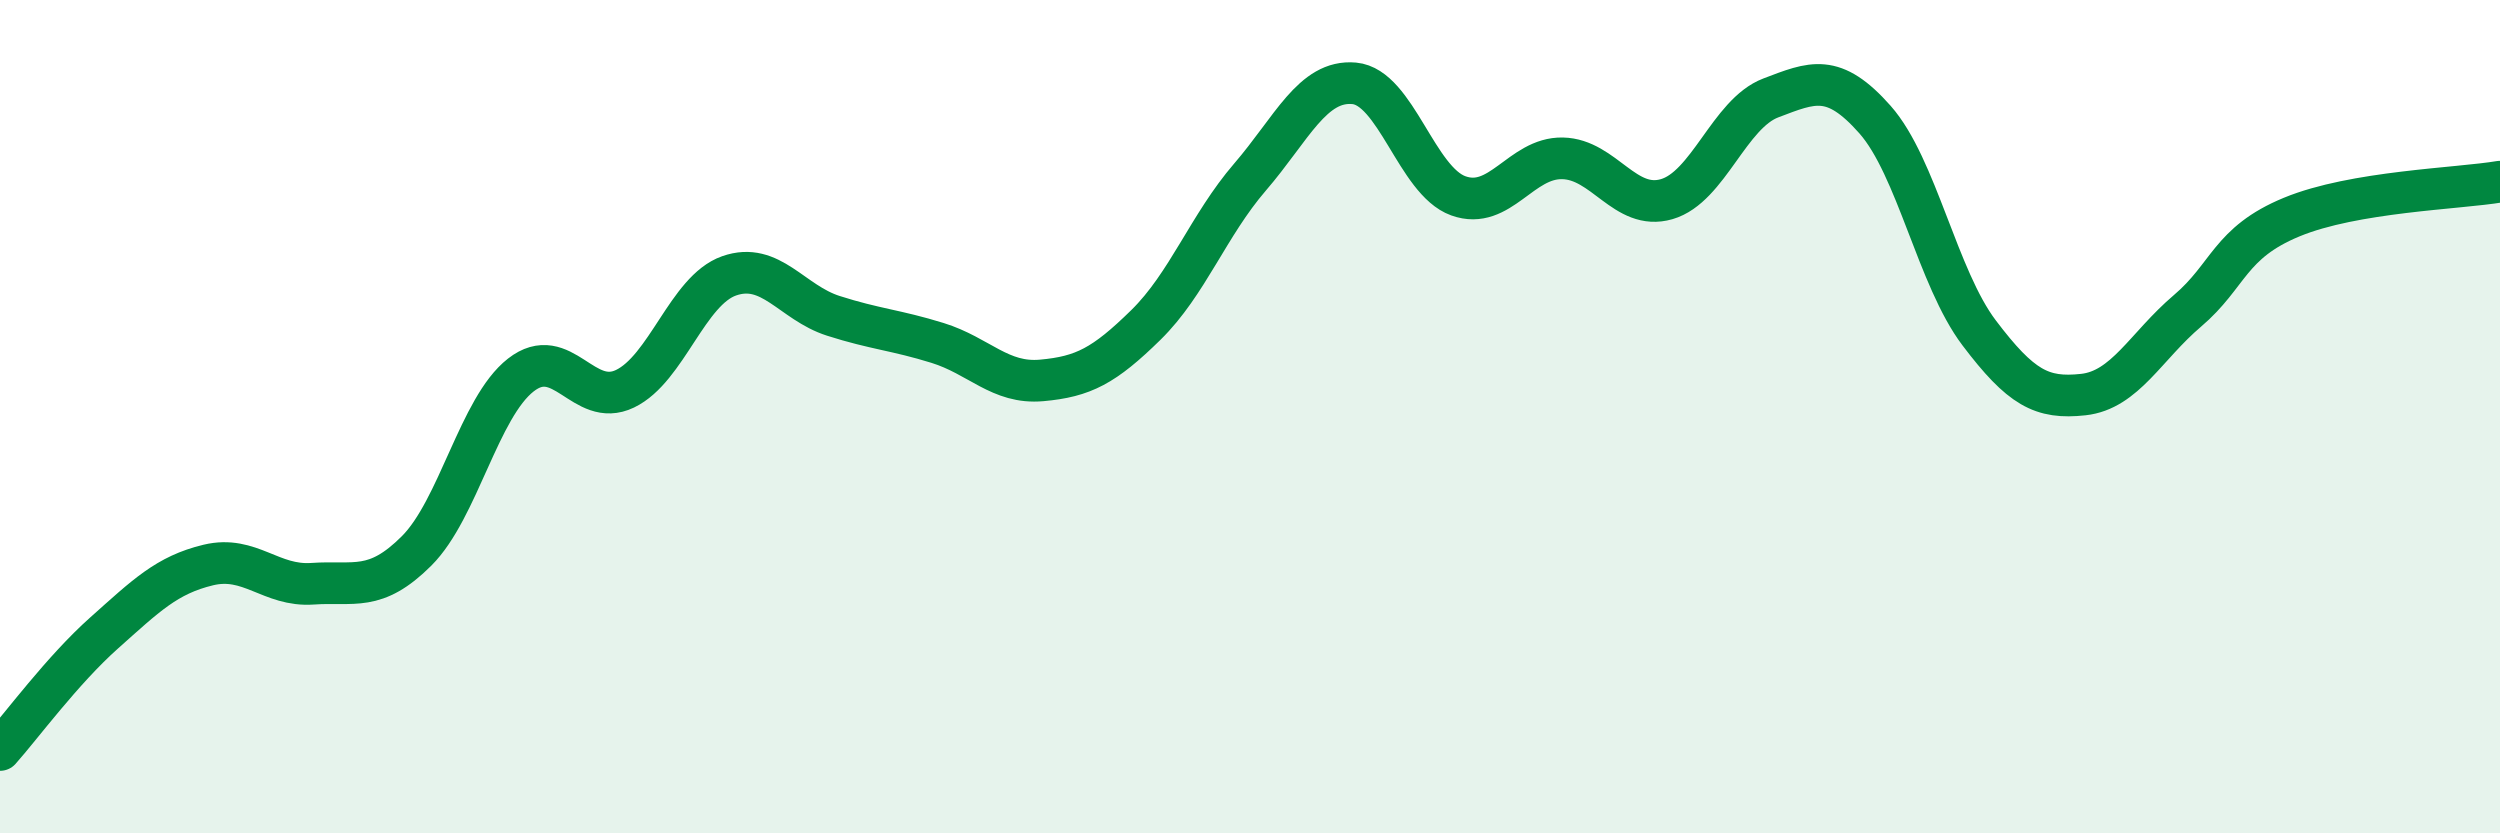
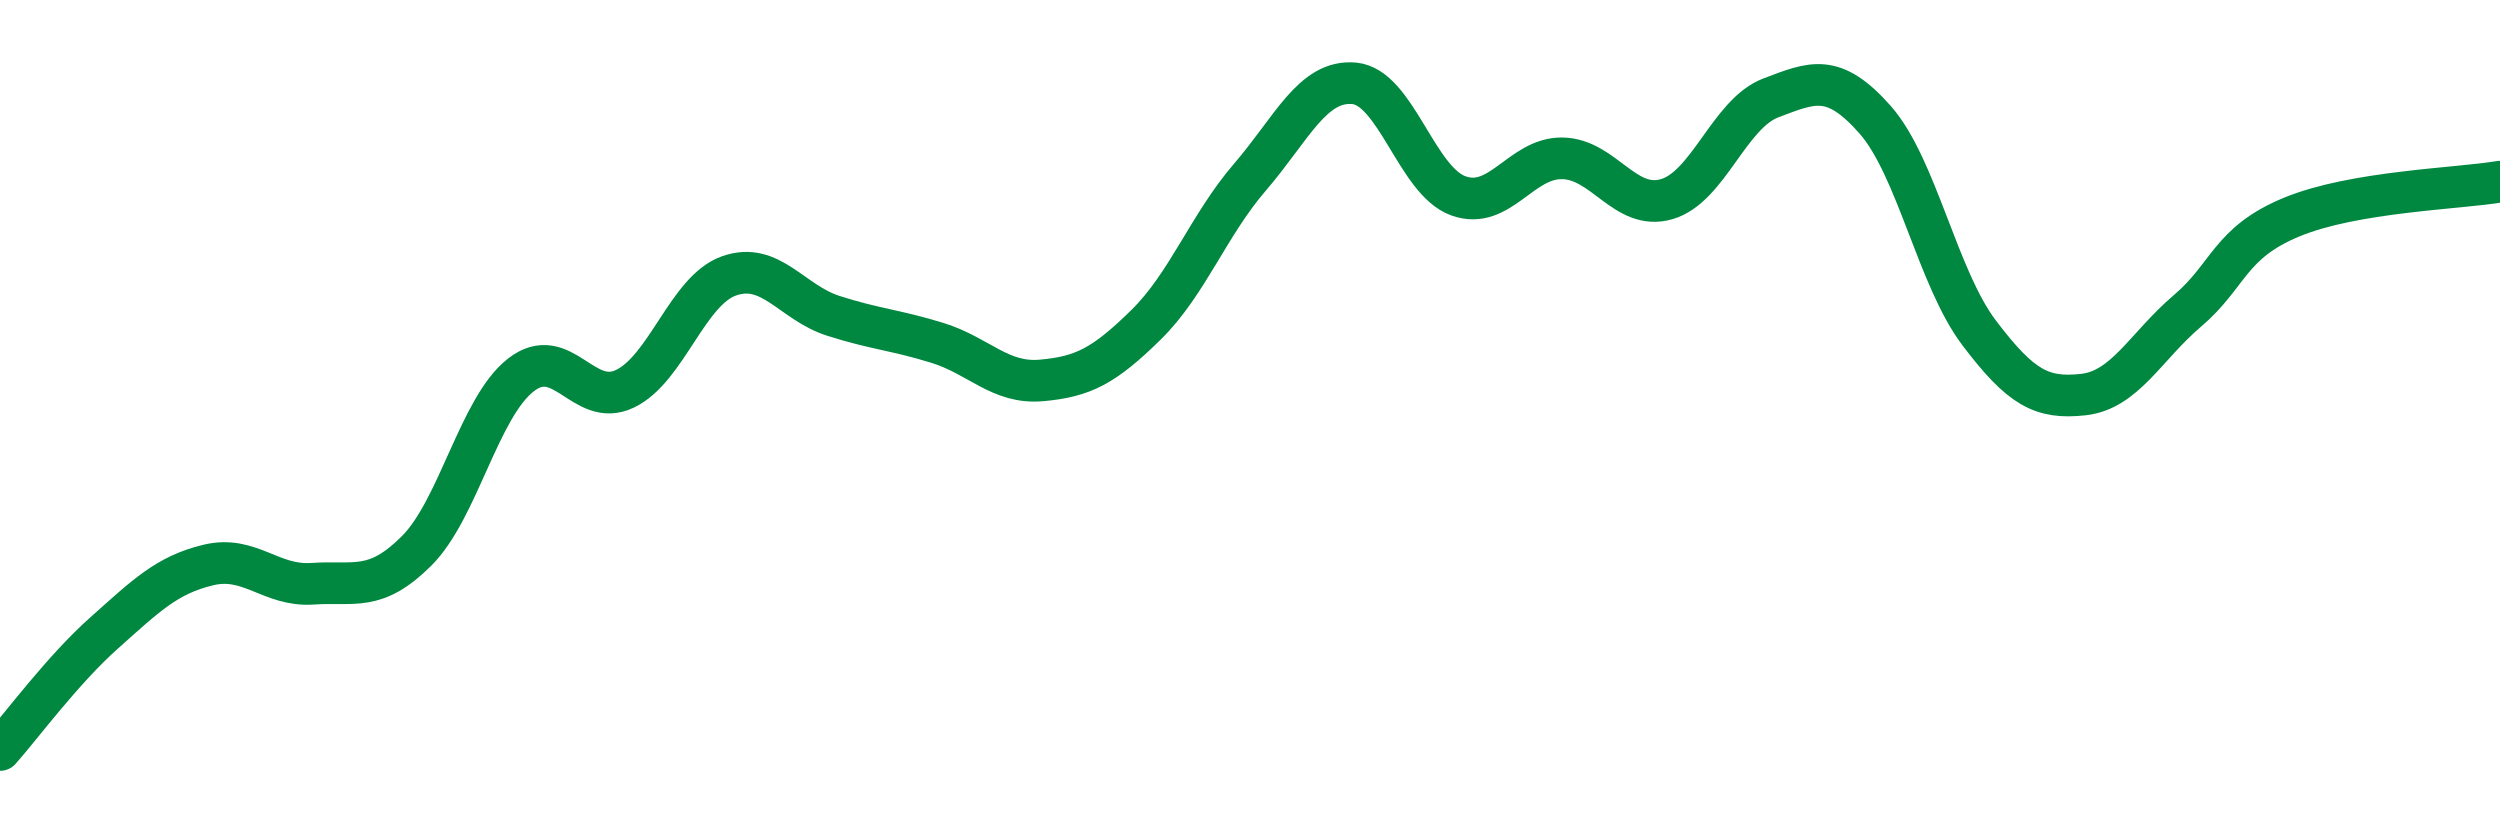
<svg xmlns="http://www.w3.org/2000/svg" width="60" height="20" viewBox="0 0 60 20">
-   <path d="M 0,18 C 0.5,17.44 1.5,16.08 2.5,15.19 C 3.5,14.3 4,13.8 5,13.56 C 6,13.32 6.5,14.08 7.5,14.01 C 8.5,13.94 9,14.22 10,13.22 C 11,12.22 11.5,9.78 12.5,9 C 13.5,8.22 14,9.81 15,9.33 C 16,8.85 16.5,6.97 17.5,6.62 C 18.5,6.27 19,7.26 20,7.58 C 21,7.9 21.5,7.92 22.5,8.23 C 23.5,8.54 24,9.22 25,9.13 C 26,9.04 26.5,8.78 27.5,7.8 C 28.5,6.82 29,5.41 30,4.25 C 31,3.09 31.5,1.91 32.5,2 C 33.5,2.09 34,4.34 35,4.7 C 36,5.06 36.5,3.78 37.5,3.8 C 38.5,3.82 39,5.07 40,4.78 C 41,4.49 41.5,2.73 42.5,2.35 C 43.5,1.97 44,1.74 45,2.87 C 46,4 46.5,6.67 47.5,7.99 C 48.5,9.31 49,9.58 50,9.47 C 51,9.36 51.5,8.31 52.5,7.46 C 53.5,6.61 53.5,5.83 55,5.21 C 56.5,4.59 59,4.53 60,4.36L60 20L0 20Z" fill="#008740" opacity="0.1" stroke-linecap="round" stroke-linejoin="round" />
  <path d="M 0,18 C 0.5,17.44 1.5,16.08 2.5,15.19 C 3.5,14.3 4,13.8 5,13.56 C 6,13.32 6.5,14.08 7.5,14.01 C 8.5,13.94 9,14.22 10,13.22 C 11,12.22 11.5,9.78 12.5,9 C 13.5,8.22 14,9.81 15,9.33 C 16,8.85 16.5,6.97 17.5,6.62 C 18.5,6.27 19,7.26 20,7.58 C 21,7.9 21.5,7.92 22.5,8.23 C 23.5,8.54 24,9.22 25,9.13 C 26,9.04 26.5,8.78 27.5,7.8 C 28.5,6.82 29,5.41 30,4.25 C 31,3.09 31.5,1.91 32.5,2 C 33.5,2.09 34,4.34 35,4.7 C 36,5.06 36.5,3.78 37.5,3.8 C 38.5,3.82 39,5.07 40,4.78 C 41,4.49 41.5,2.73 42.5,2.35 C 43.5,1.97 44,1.74 45,2.87 C 46,4 46.5,6.67 47.5,7.99 C 48.5,9.31 49,9.58 50,9.47 C 51,9.36 51.5,8.31 52.5,7.46 C 53.5,6.61 53.5,5.83 55,5.21 C 56.5,4.59 59,4.53 60,4.36" stroke="#008740" stroke-width="1" fill="none" stroke-linecap="round" stroke-linejoin="round" />
</svg>